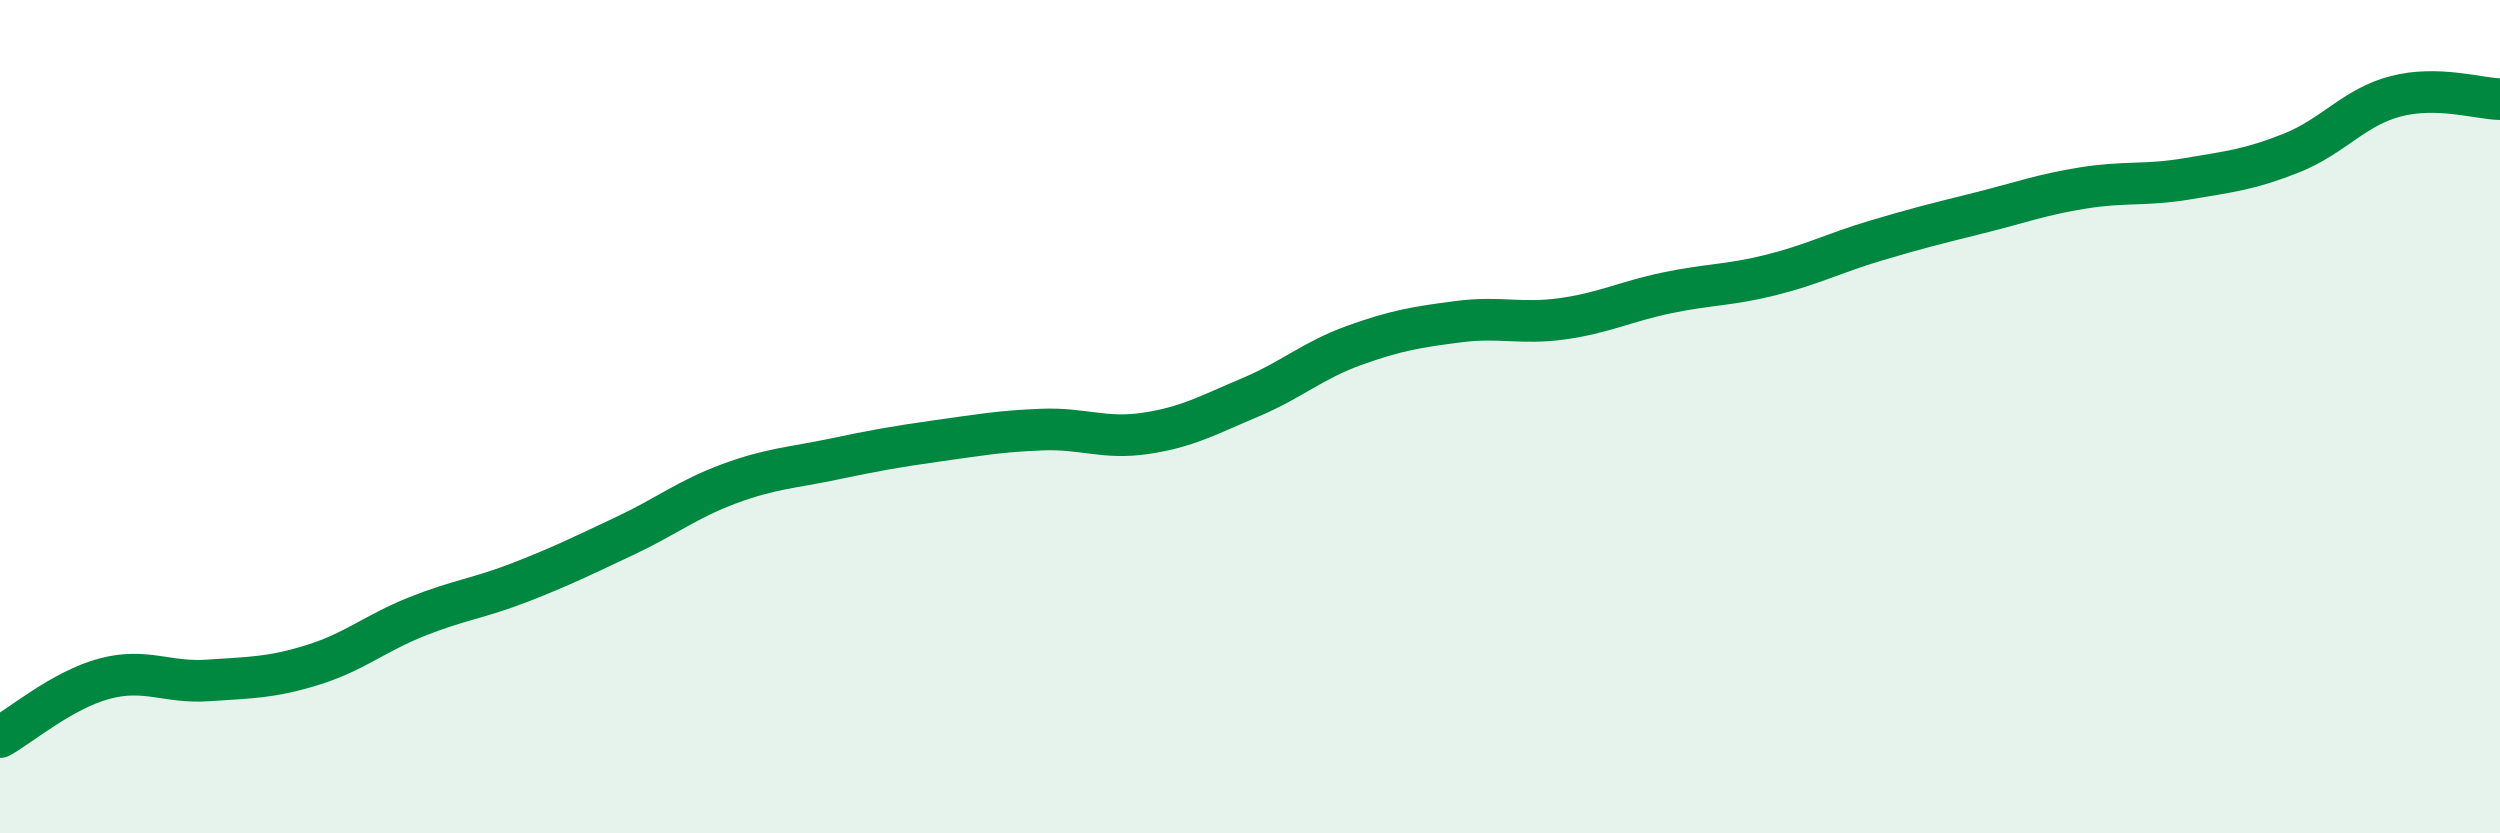
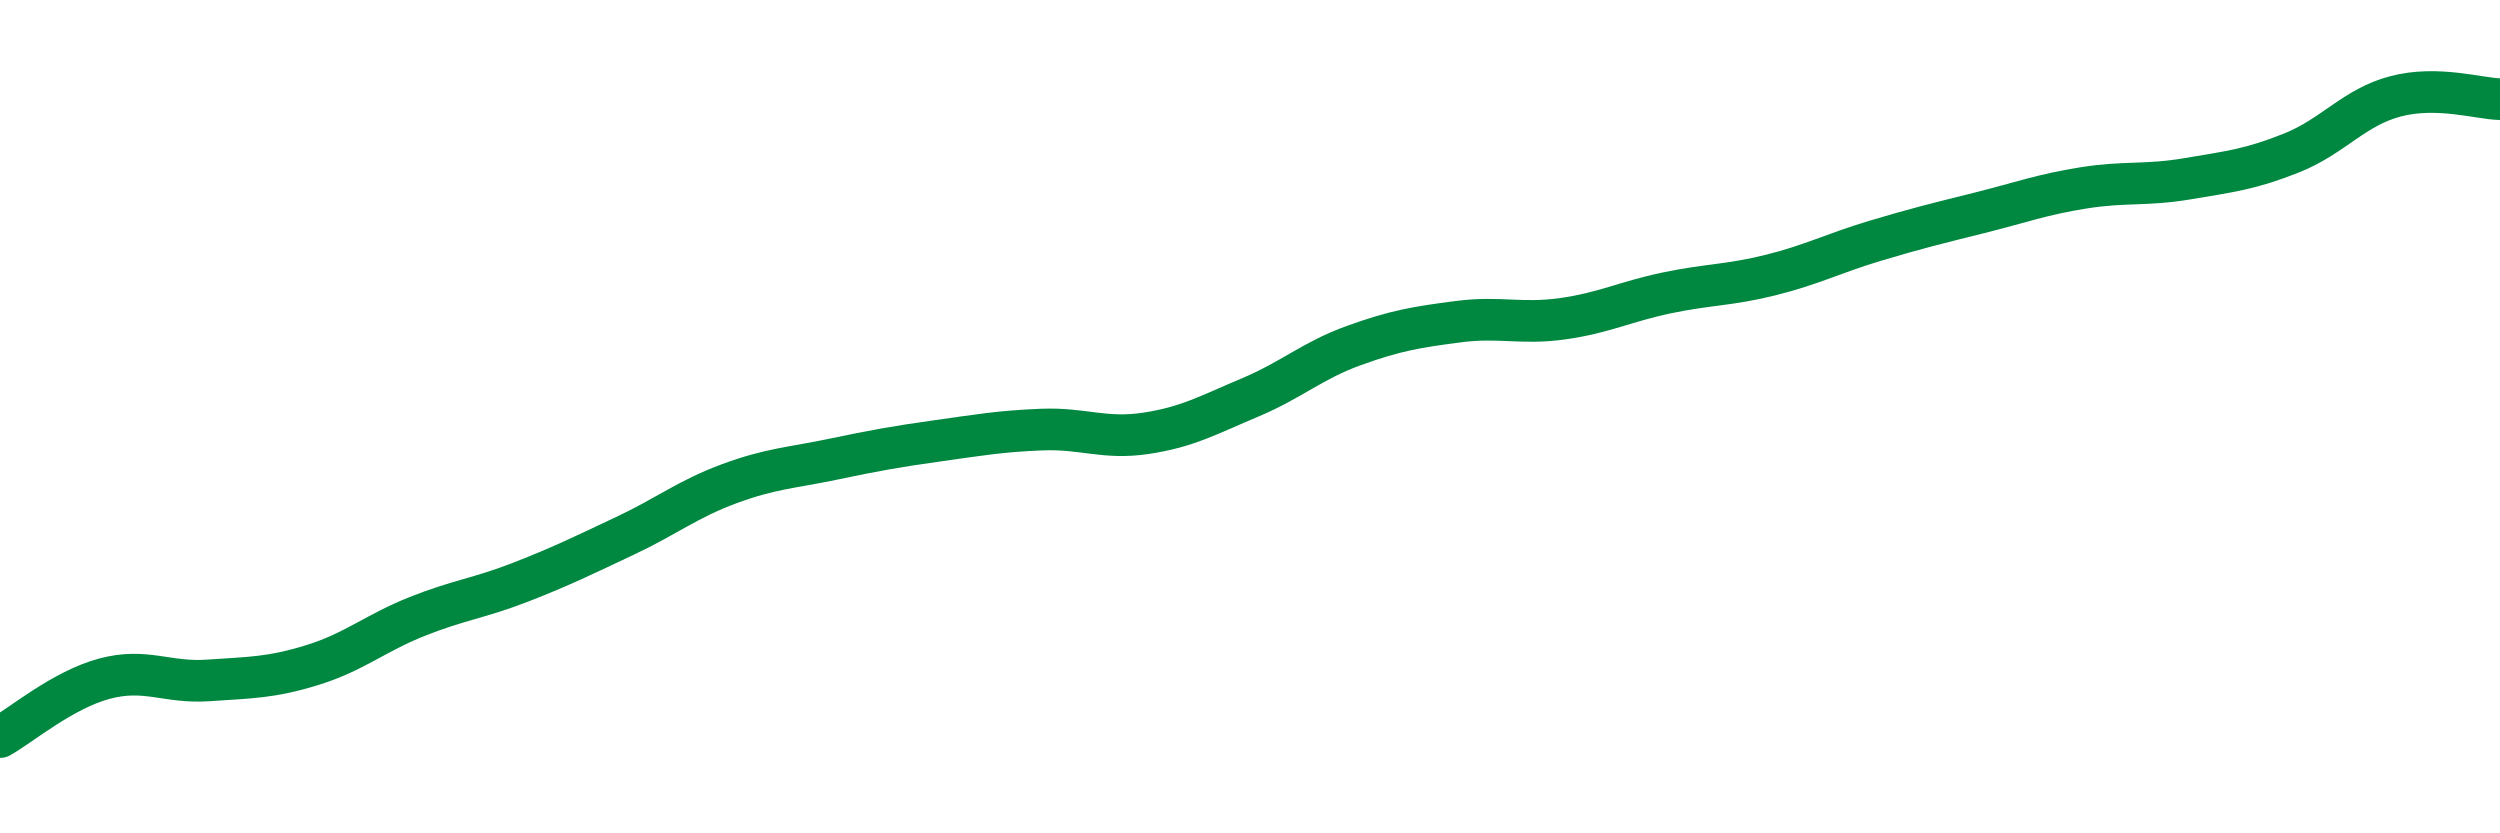
<svg xmlns="http://www.w3.org/2000/svg" width="60" height="20" viewBox="0 0 60 20">
-   <path d="M 0,17.69 C 0.5,17.41 1.5,16.56 2.5,16.29 C 3.5,16.02 4,16.4 5,16.33 C 6,16.26 6.5,16.27 7.5,15.96 C 8.5,15.65 9,15.2 10,14.8 C 11,14.4 11.5,14.36 12.5,13.97 C 13.5,13.58 14,13.33 15,12.86 C 16,12.39 16.5,11.98 17.5,11.61 C 18.5,11.24 19,11.23 20,11.02 C 21,10.81 21.5,10.72 22.5,10.58 C 23.5,10.44 24,10.35 25,10.31 C 26,10.27 26.5,10.55 27.5,10.4 C 28.5,10.25 29,9.96 30,9.54 C 31,9.12 31.5,8.65 32.5,8.29 C 33.5,7.93 34,7.85 35,7.72 C 36,7.59 36.5,7.79 37.5,7.65 C 38.5,7.51 39,7.24 40,7.03 C 41,6.82 41.5,6.85 42.5,6.6 C 43.5,6.35 44,6.08 45,5.78 C 46,5.48 46.5,5.36 47.5,5.11 C 48.5,4.86 49,4.67 50,4.51 C 51,4.35 51.5,4.46 52.5,4.29 C 53.5,4.12 54,4.07 55,3.67 C 56,3.27 56.5,2.57 57.5,2.31 C 58.5,2.05 59.5,2.37 60,2.38L60 20L0 20Z" fill="#008740" opacity="0.1" stroke-linecap="round" stroke-linejoin="round" />
  <path d="M 0,17.69 C 0.5,17.41 1.5,16.56 2.5,16.29 C 3.5,16.02 4,16.4 5,16.33 C 6,16.26 6.5,16.27 7.5,15.96 C 8.5,15.65 9,15.2 10,14.8 C 11,14.4 11.5,14.36 12.5,13.97 C 13.5,13.58 14,13.33 15,12.86 C 16,12.39 16.5,11.98 17.5,11.61 C 18.5,11.24 19,11.23 20,11.02 C 21,10.81 21.5,10.72 22.5,10.58 C 23.5,10.44 24,10.35 25,10.31 C 26,10.27 26.5,10.55 27.5,10.4 C 28.5,10.25 29,9.96 30,9.54 C 31,9.12 31.5,8.65 32.5,8.29 C 33.5,7.93 34,7.85 35,7.72 C 36,7.59 36.5,7.79 37.5,7.65 C 38.5,7.51 39,7.24 40,7.03 C 41,6.82 41.5,6.85 42.5,6.6 C 43.5,6.35 44,6.08 45,5.78 C 46,5.48 46.5,5.36 47.5,5.11 C 48.5,4.86 49,4.67 50,4.51 C 51,4.35 51.5,4.46 52.5,4.29 C 53.5,4.12 54,4.07 55,3.67 C 56,3.27 56.5,2.57 57.5,2.31 C 58.5,2.05 59.5,2.37 60,2.38" stroke="#008740" stroke-width="1" fill="none" stroke-linecap="round" stroke-linejoin="round" />
</svg>